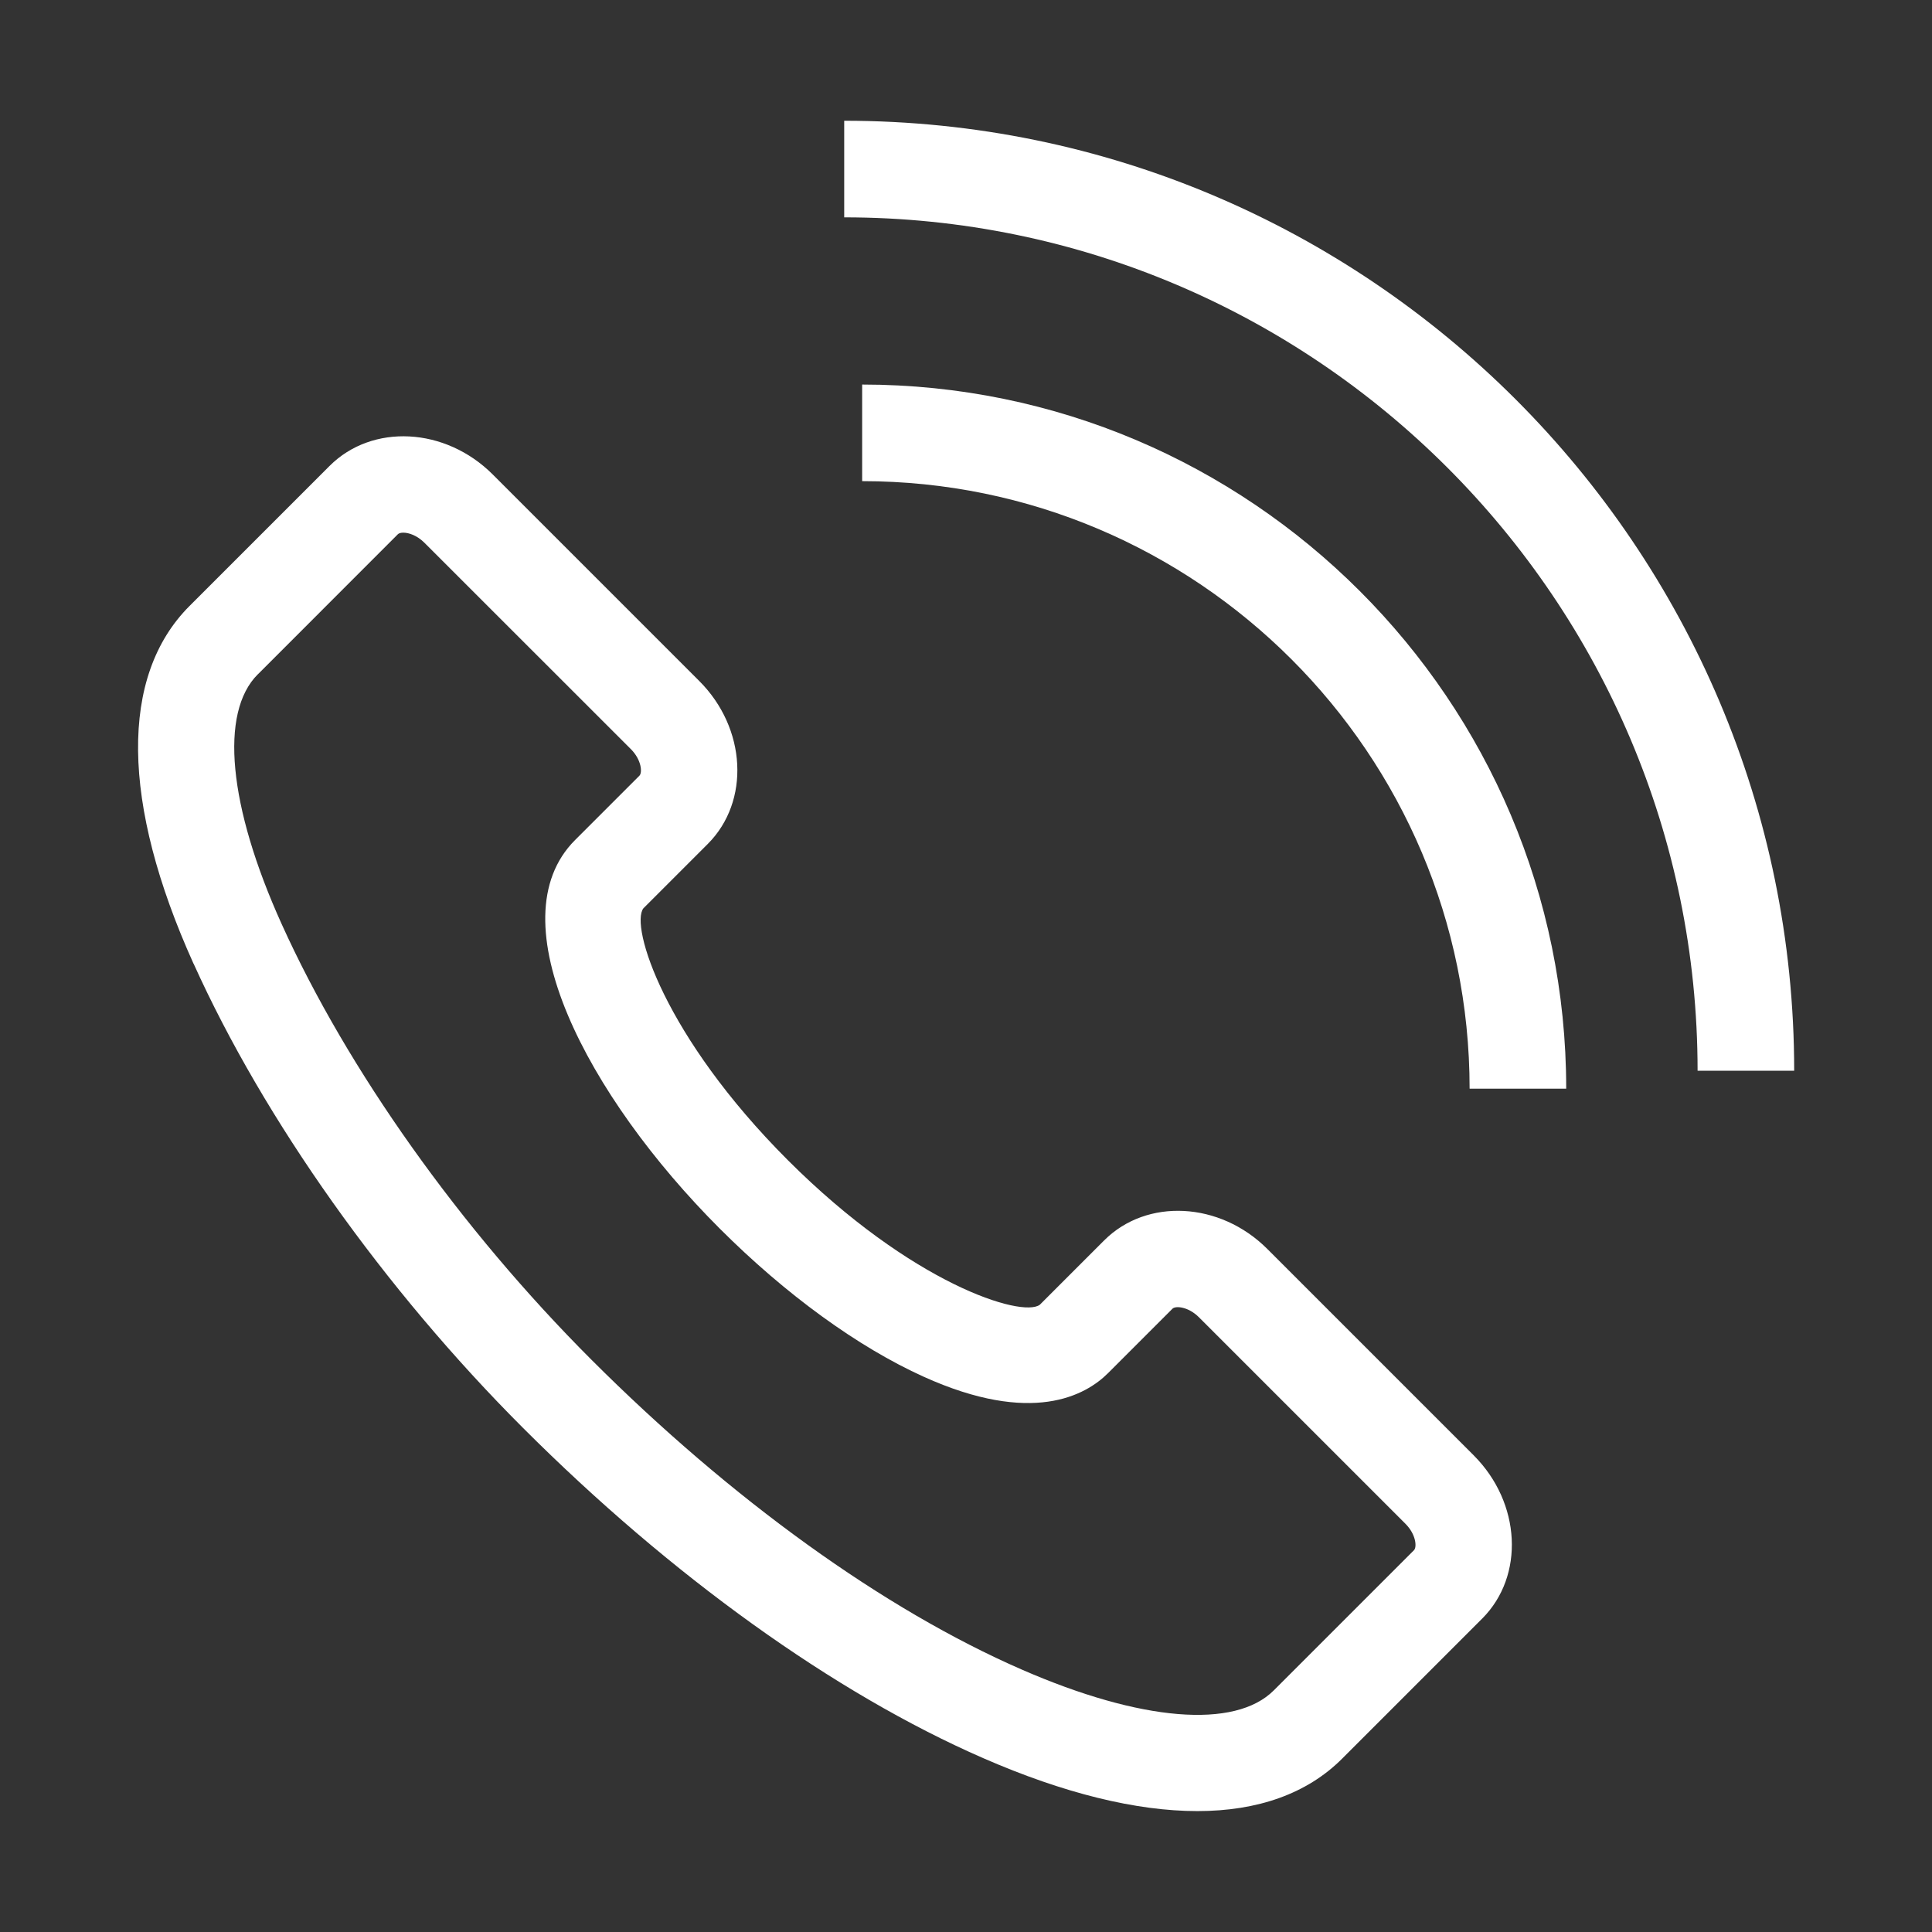
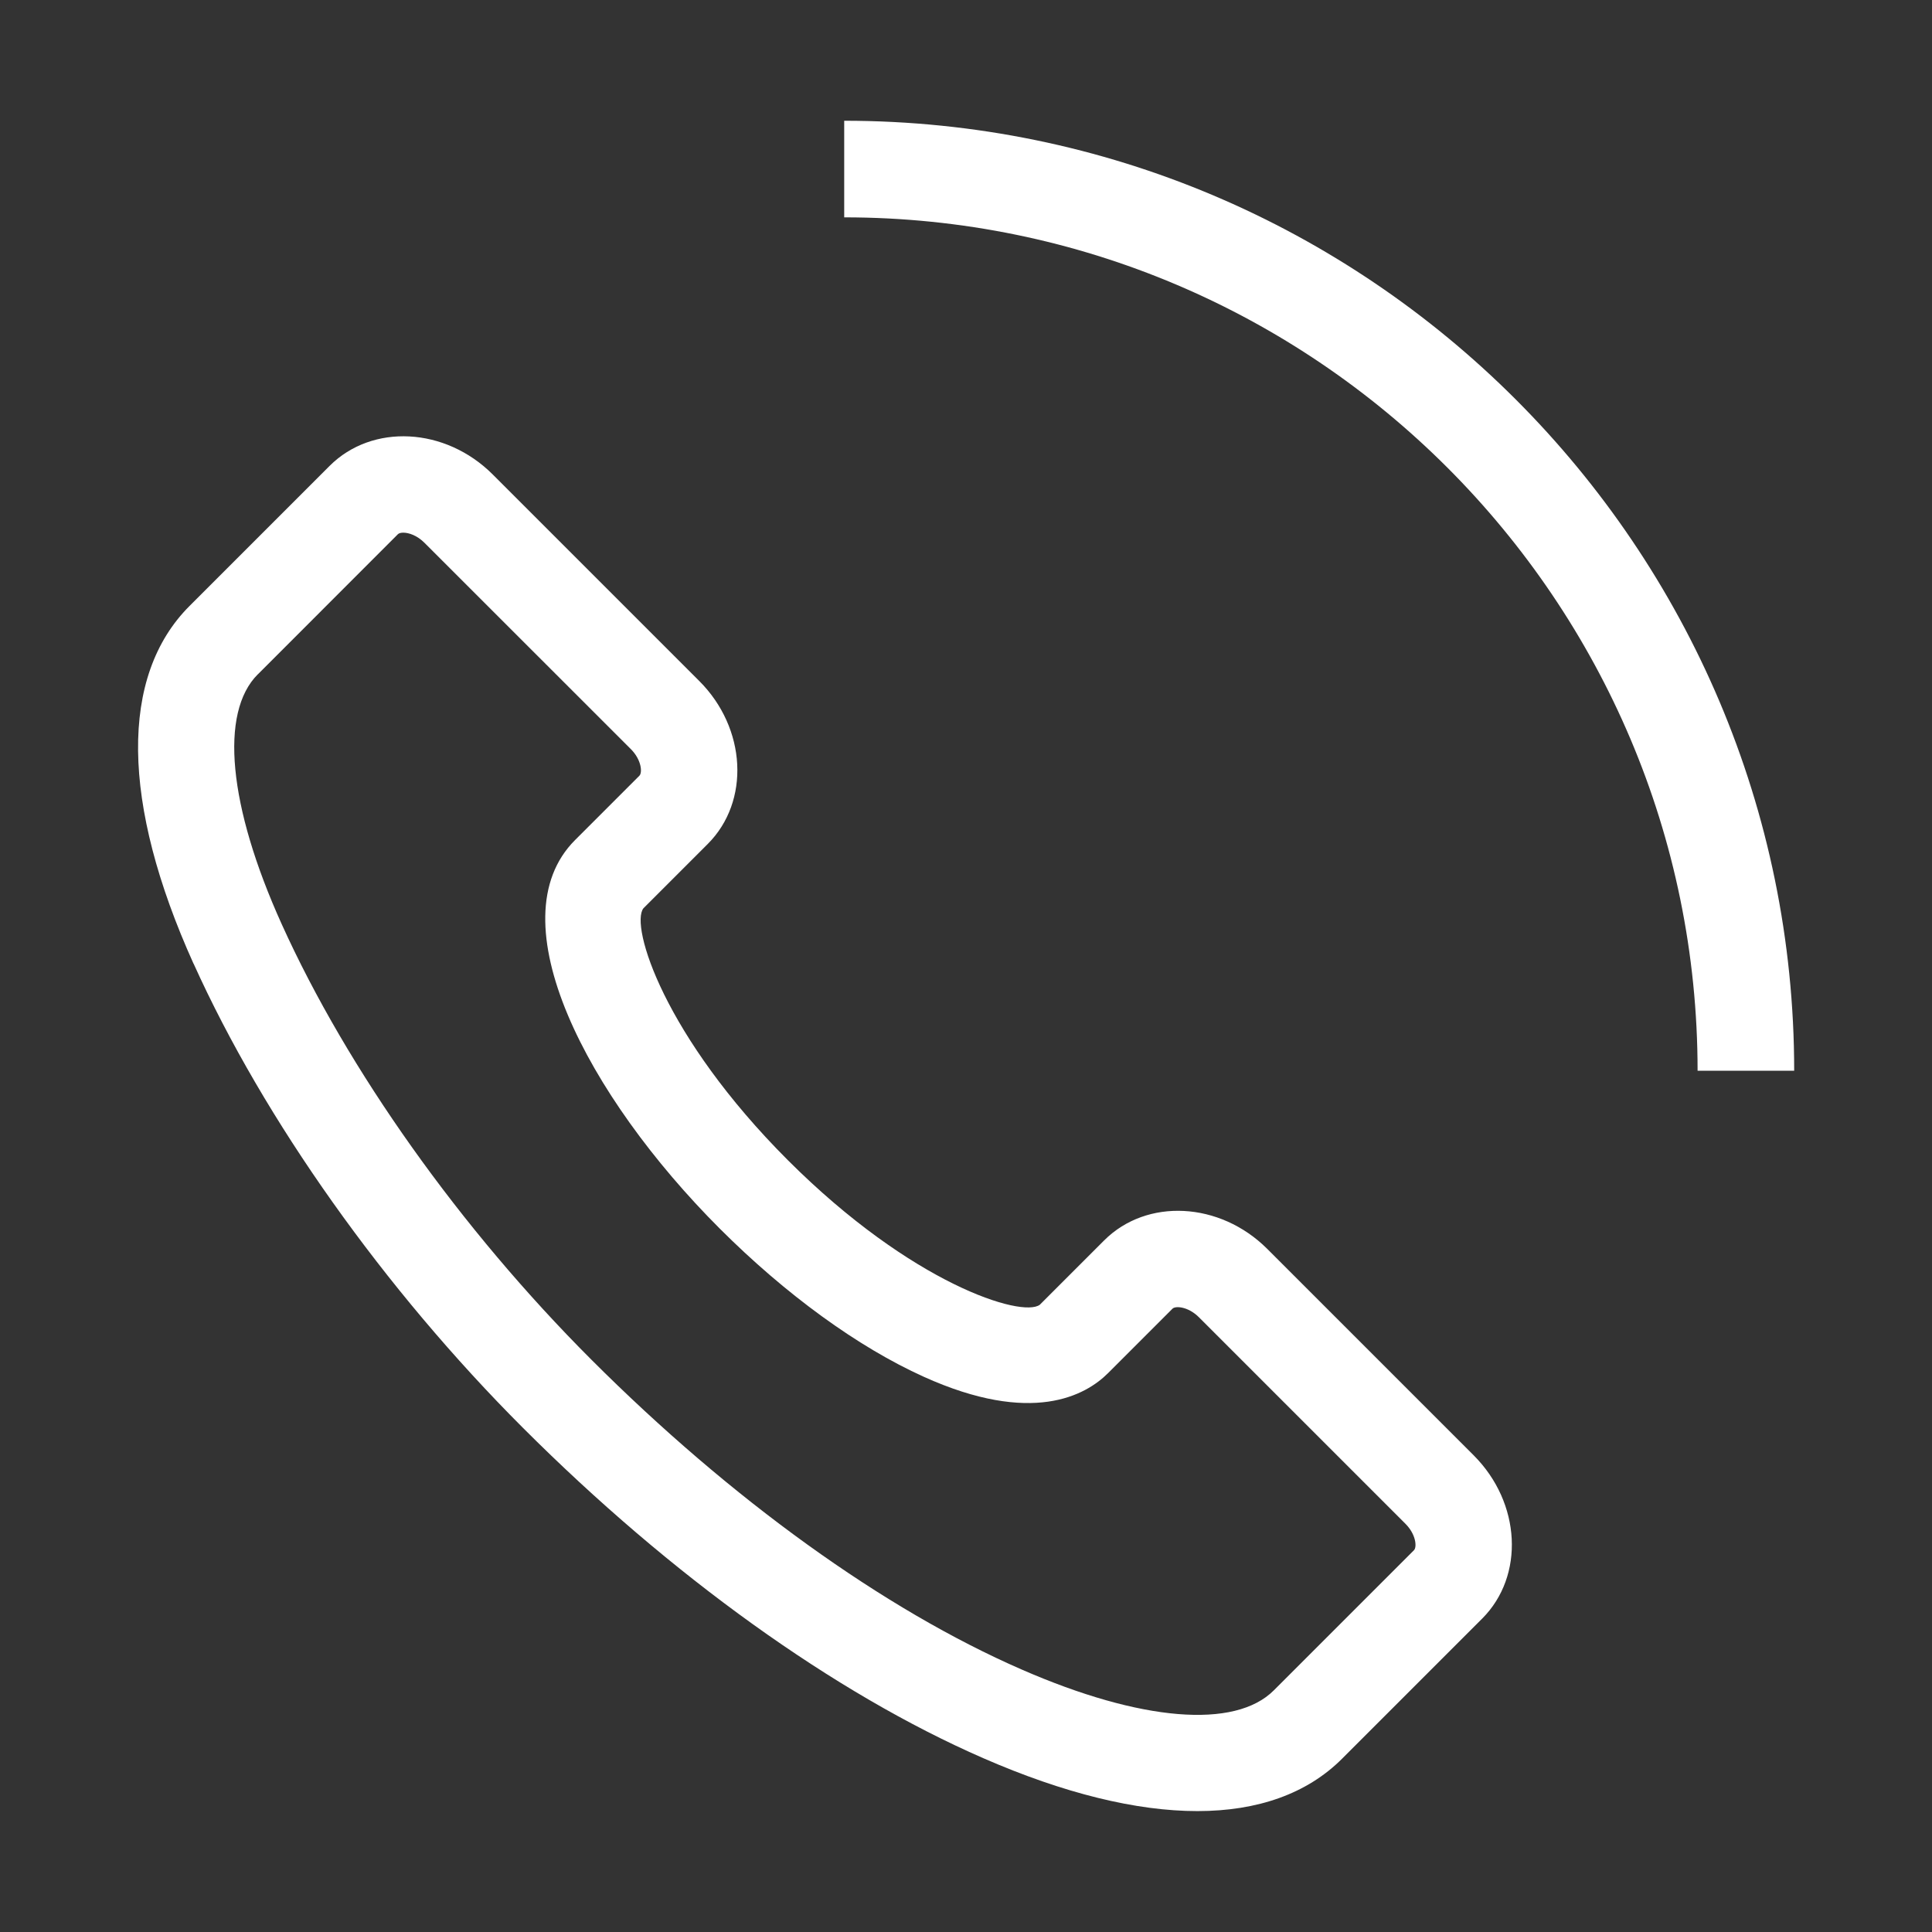
<svg xmlns="http://www.w3.org/2000/svg" width="24" height="24" viewBox="0 0 24 24" fill="none">
  <rect x="0" y="0" width="24" height="24" fill="#333333" stroke="none" />
  <g id="Call">
    <path id="Vector" d="M2.405 11.971C3.281 13.911 4.772 16.013 6.497 17.738C8.337 19.578 10.367 21.035 12.213 21.84C13.218 22.279 14.117 22.498 14.874 22.498C15.626 22.498 16.238 22.281 16.672 21.847L18.413 20.106C18.942 19.576 18.895 18.668 18.308 18.08L15.742 15.514C15.154 14.927 14.245 14.88 13.716 15.409L12.917 16.208C12.696 16.373 11.328 15.952 9.788 14.413C8.248 12.873 7.826 11.504 7.992 11.284L8.792 10.484C9.321 9.955 9.274 9.046 8.686 8.459L6.12 5.893C5.532 5.306 4.624 5.258 4.094 5.788L2.354 7.528C1.485 8.397 1.503 9.975 2.404 11.971H2.405ZM3.203 8.377L4.943 6.636C4.955 6.624 4.979 6.617 5.01 6.617C5.078 6.617 5.181 6.651 5.272 6.742L7.838 9.307C7.97 9.44 7.981 9.598 7.943 9.636L7.144 10.435C6.149 11.43 7.295 13.616 8.94 15.261C9.759 16.08 10.66 16.735 11.476 17.103C12.82 17.71 13.487 17.335 13.765 17.057L14.565 16.257C14.603 16.219 14.761 16.231 14.893 16.363L17.459 18.929C17.591 19.061 17.603 19.219 17.565 19.257L15.824 20.998C15.341 21.482 14.171 21.385 12.693 20.74C10.981 19.994 9.082 18.626 7.346 16.89C5.719 15.263 4.317 13.29 3.498 11.477C2.836 10.012 2.726 8.853 3.202 8.377H3.203ZM22.288 13.301C22.288 6.794 16.994 1.5 10.487 1.5V2.7C16.333 2.7 21.088 7.456 21.088 13.301H22.288Z" fill="white" />
-     <path id="Vector_2" d="M10.71 4.777V5.977C14.871 5.977 18.256 9.363 18.256 13.524H19.456C19.456 8.701 15.533 4.777 10.71 4.777Z" fill="white" />
  </g>
</svg>